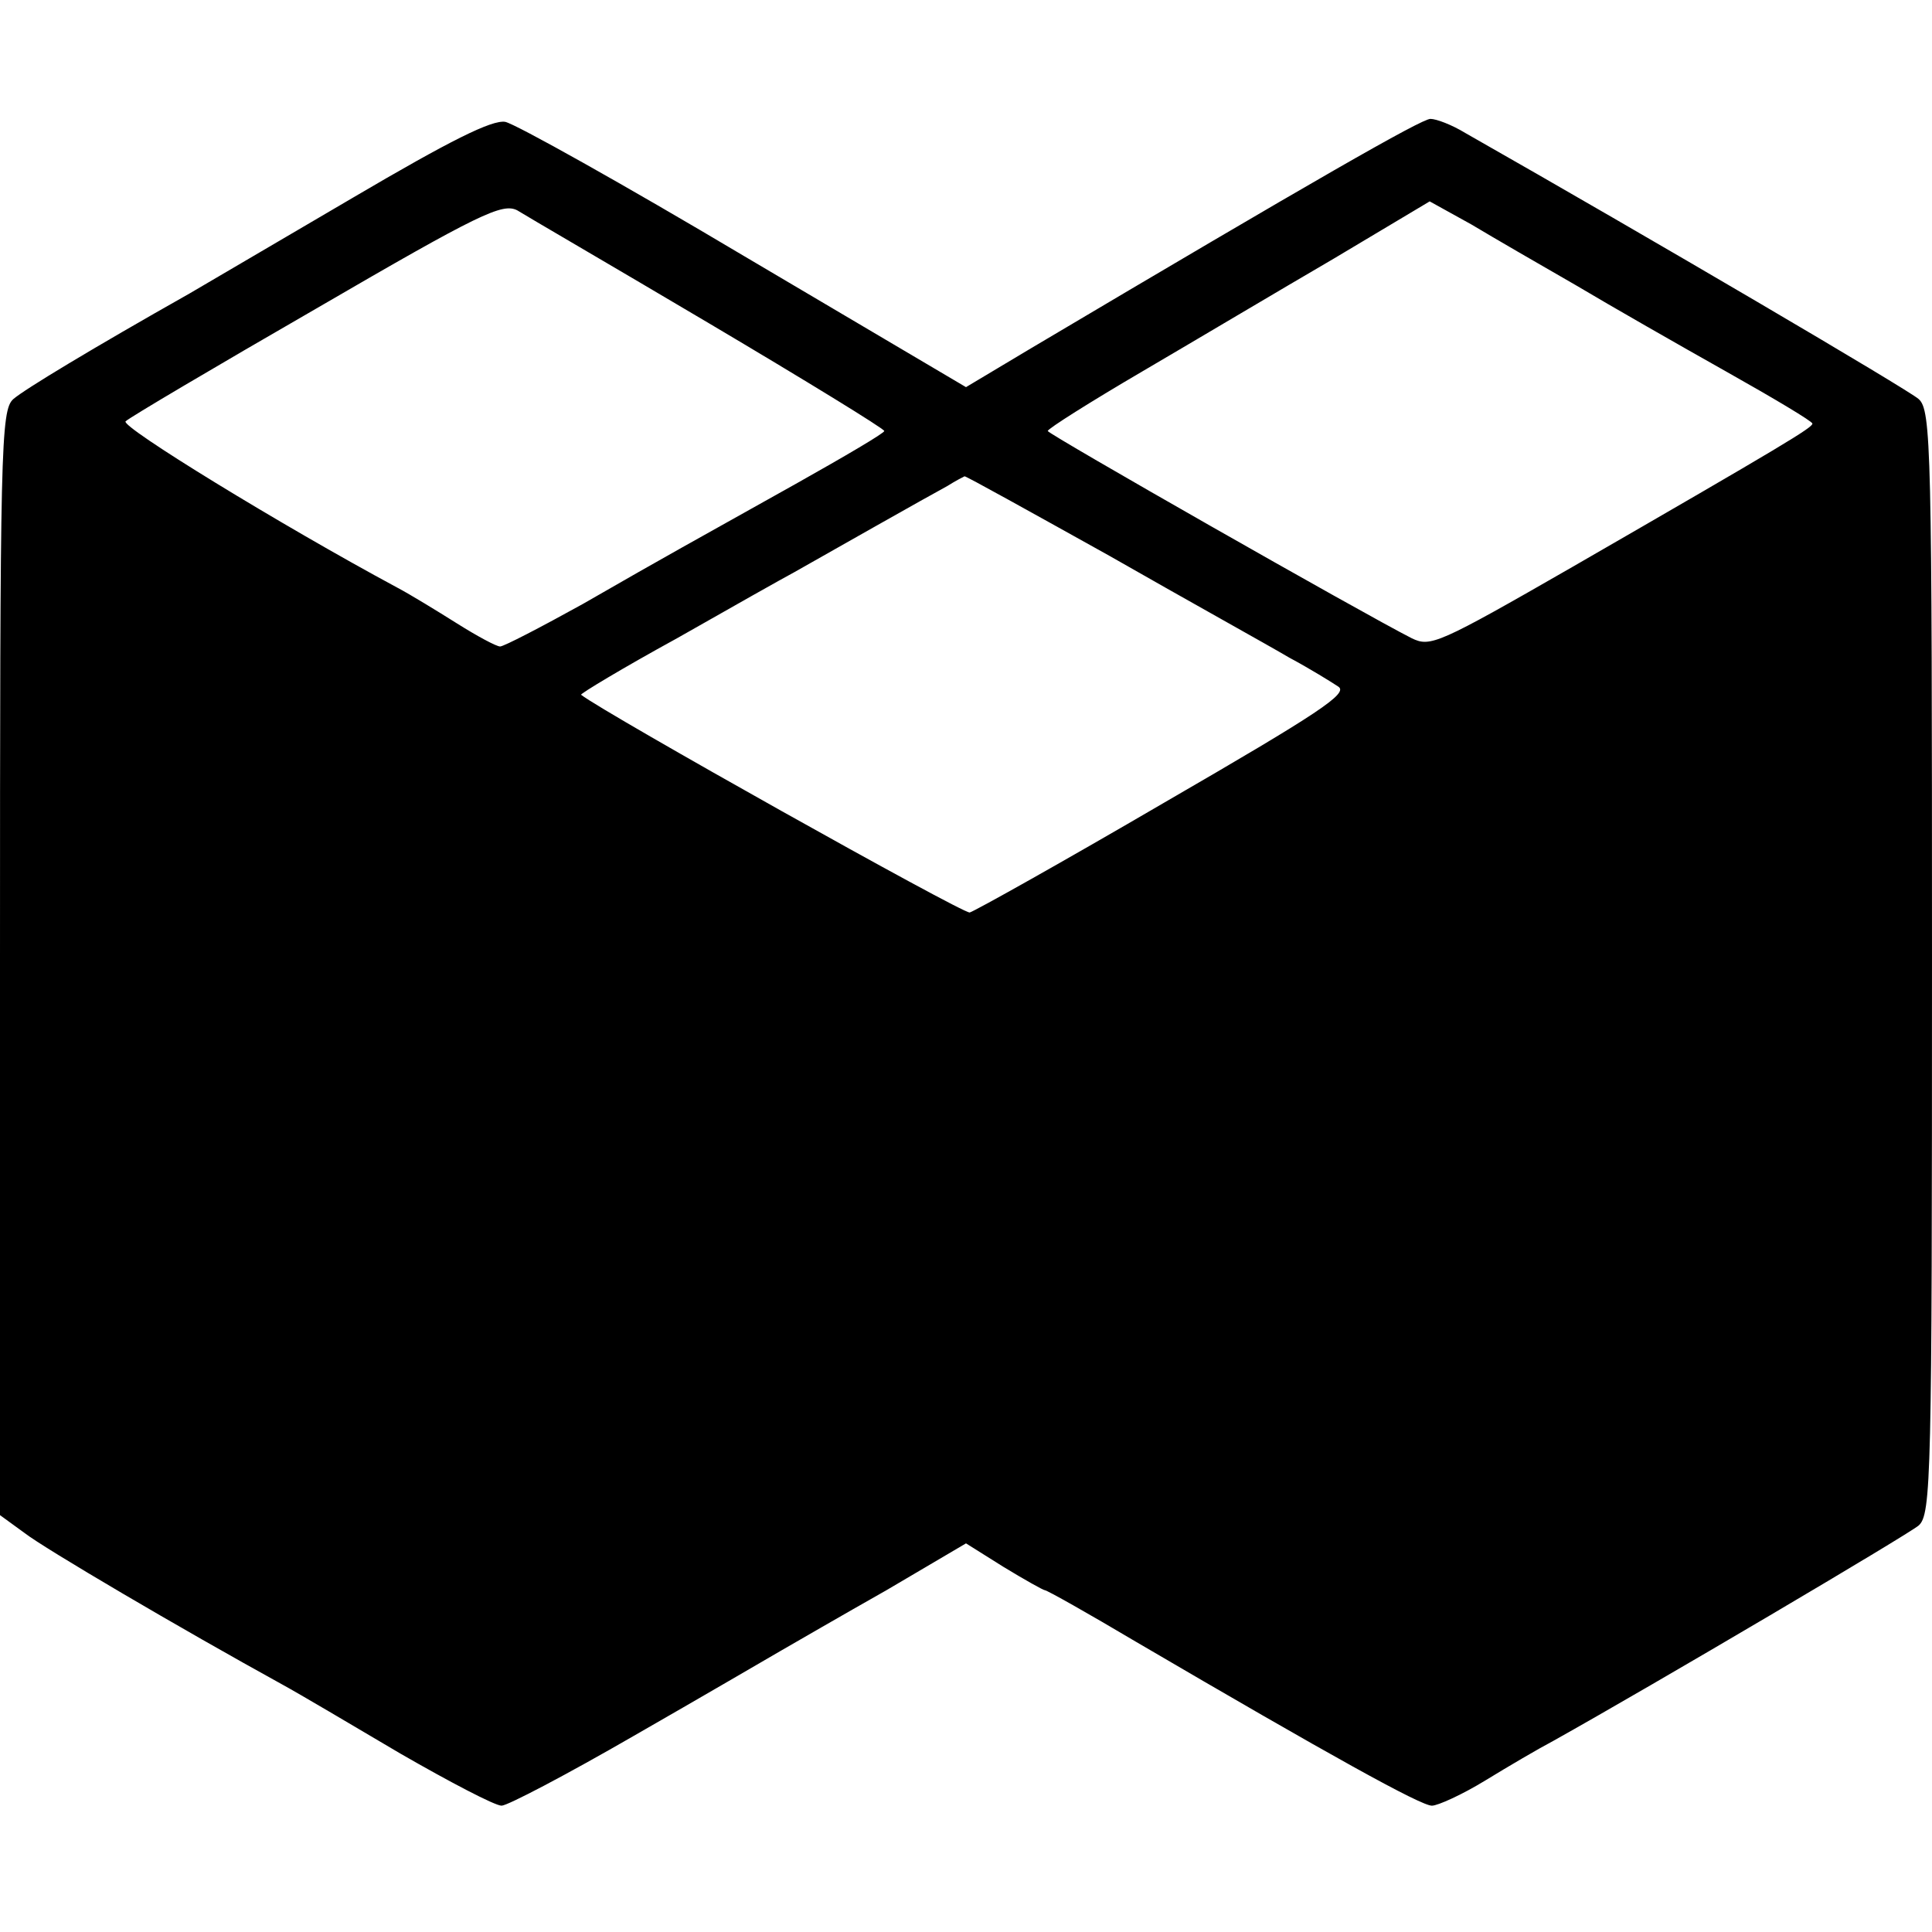
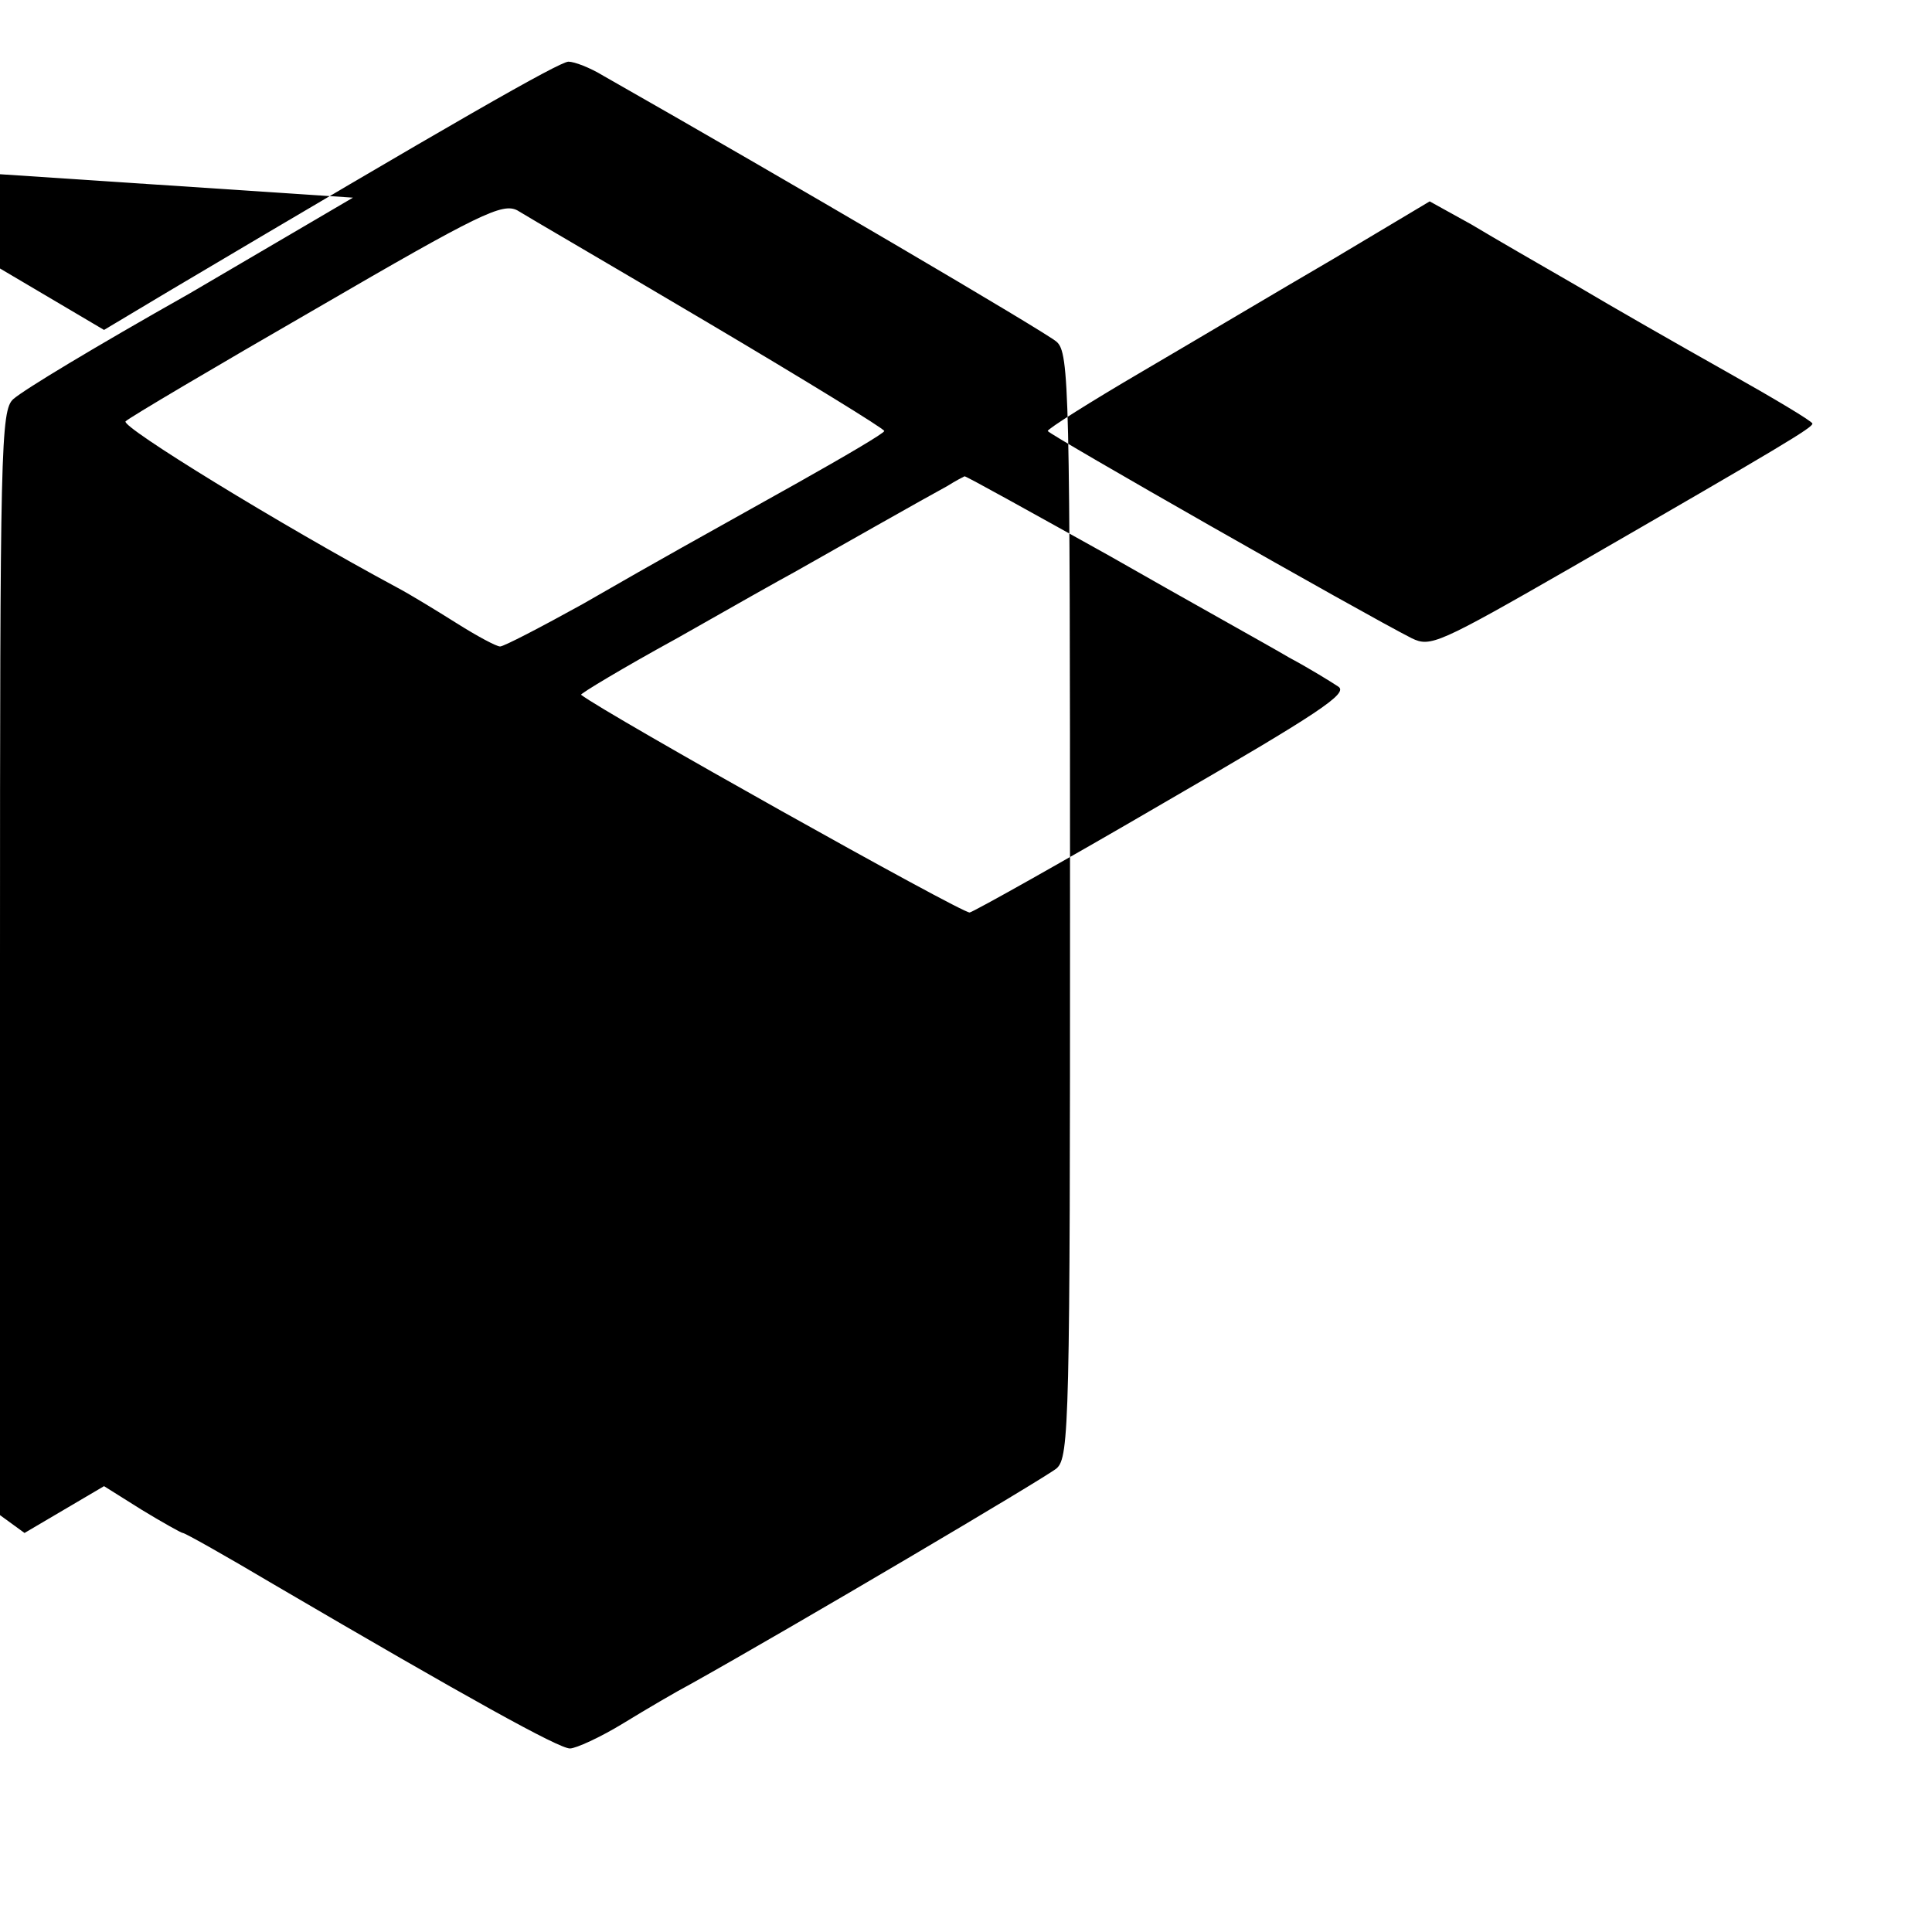
<svg xmlns="http://www.w3.org/2000/svg" version="1.0" width="260pt" height="260pt" viewBox="0 0 260 260" preserveAspectRatio="xMidYMid meet">
  <g transform="translate(0,260) scale(0.1,-0.1)" fill="#000000" stroke="none">
-     <path d="M475 2334 c-99 -58 -198 -116 -220 -129 -131 -74 -222 -129 -237 -142 -17 -15 -18 -64 -18 -759 l0 -743 33 -24 c27 -21 209 -128 347 -204 22 -12 93 -54 159 -93 66 -38 127 -70 136 -70 8 0 88 42 178 94 89 51 178 103 197 114 19 11 83 48 143 82 l107 63 51 -32 c28 -17 53 -31 55 -31 3 0 58 -31 122 -69 263 -154 384 -221 399 -221 8 0 41 15 72 34 31 19 72 43 91 53 136 76 478 278 492 290 17 15 18 64 18 758 0 694 -1 743 -18 758 -13 12 -362 217 -610 358 -18 11 -39 19 -47 19 -12 0 -157 -83 -538 -309 l-87 -52 -298 176 c-163 97 -308 178 -322 181 -18 3 -74 -25 -205 -102z m479 -169 c130 -77 236 -142 236 -145 0 -3 -53 -34 -117 -70 -150 -84 -169 -94 -289 -163 -56 -31 -106 -57 -111 -57 -5 0 -31 14 -58 31 -27 17 -63 39 -80 48 -158 85 -373 217 -366 224 5 5 120 73 257 152 220 128 250 142 270 132 11 -7 128 -75 258 -152z m1167 51 c47 -28 138 -80 202 -116 64 -36 116 -67 116 -70 1 -5 -37 -28 -323 -193 -181 -104 -191 -108 -216 -96 -67 34 -490 275 -490 279 0 3 57 39 127 80 70 41 186 110 258 152 l129 77 56 -31 c30 -18 94 -55 141 -82z m-628 -364 c105 -60 215 -121 242 -137 28 -15 57 -33 66 -39 14 -9 -25 -35 -234 -156 -137 -80 -255 -146 -262 -148 -9 -2 -491 268 -523 293 -2 1 56 36 129 76 72 41 143 81 158 89 14 8 62 35 106 60 44 25 89 50 100 56 11 7 21 12 23 13 1 1 89 -48 195 -107z" />
+     <path d="M475 2334 c-99 -58 -198 -116 -220 -129 -131 -74 -222 -129 -237 -142 -17 -15 -18 -64 -18 -759 l0 -743 33 -24 l107 63 51 -32 c28 -17 53 -31 55 -31 3 0 58 -31 122 -69 263 -154 384 -221 399 -221 8 0 41 15 72 34 31 19 72 43 91 53 136 76 478 278 492 290 17 15 18 64 18 758 0 694 -1 743 -18 758 -13 12 -362 217 -610 358 -18 11 -39 19 -47 19 -12 0 -157 -83 -538 -309 l-87 -52 -298 176 c-163 97 -308 178 -322 181 -18 3 -74 -25 -205 -102z m479 -169 c130 -77 236 -142 236 -145 0 -3 -53 -34 -117 -70 -150 -84 -169 -94 -289 -163 -56 -31 -106 -57 -111 -57 -5 0 -31 14 -58 31 -27 17 -63 39 -80 48 -158 85 -373 217 -366 224 5 5 120 73 257 152 220 128 250 142 270 132 11 -7 128 -75 258 -152z m1167 51 c47 -28 138 -80 202 -116 64 -36 116 -67 116 -70 1 -5 -37 -28 -323 -193 -181 -104 -191 -108 -216 -96 -67 34 -490 275 -490 279 0 3 57 39 127 80 70 41 186 110 258 152 l129 77 56 -31 c30 -18 94 -55 141 -82z m-628 -364 c105 -60 215 -121 242 -137 28 -15 57 -33 66 -39 14 -9 -25 -35 -234 -156 -137 -80 -255 -146 -262 -148 -9 -2 -491 268 -523 293 -2 1 56 36 129 76 72 41 143 81 158 89 14 8 62 35 106 60 44 25 89 50 100 56 11 7 21 12 23 13 1 1 89 -48 195 -107z" />
  </g>
</svg>